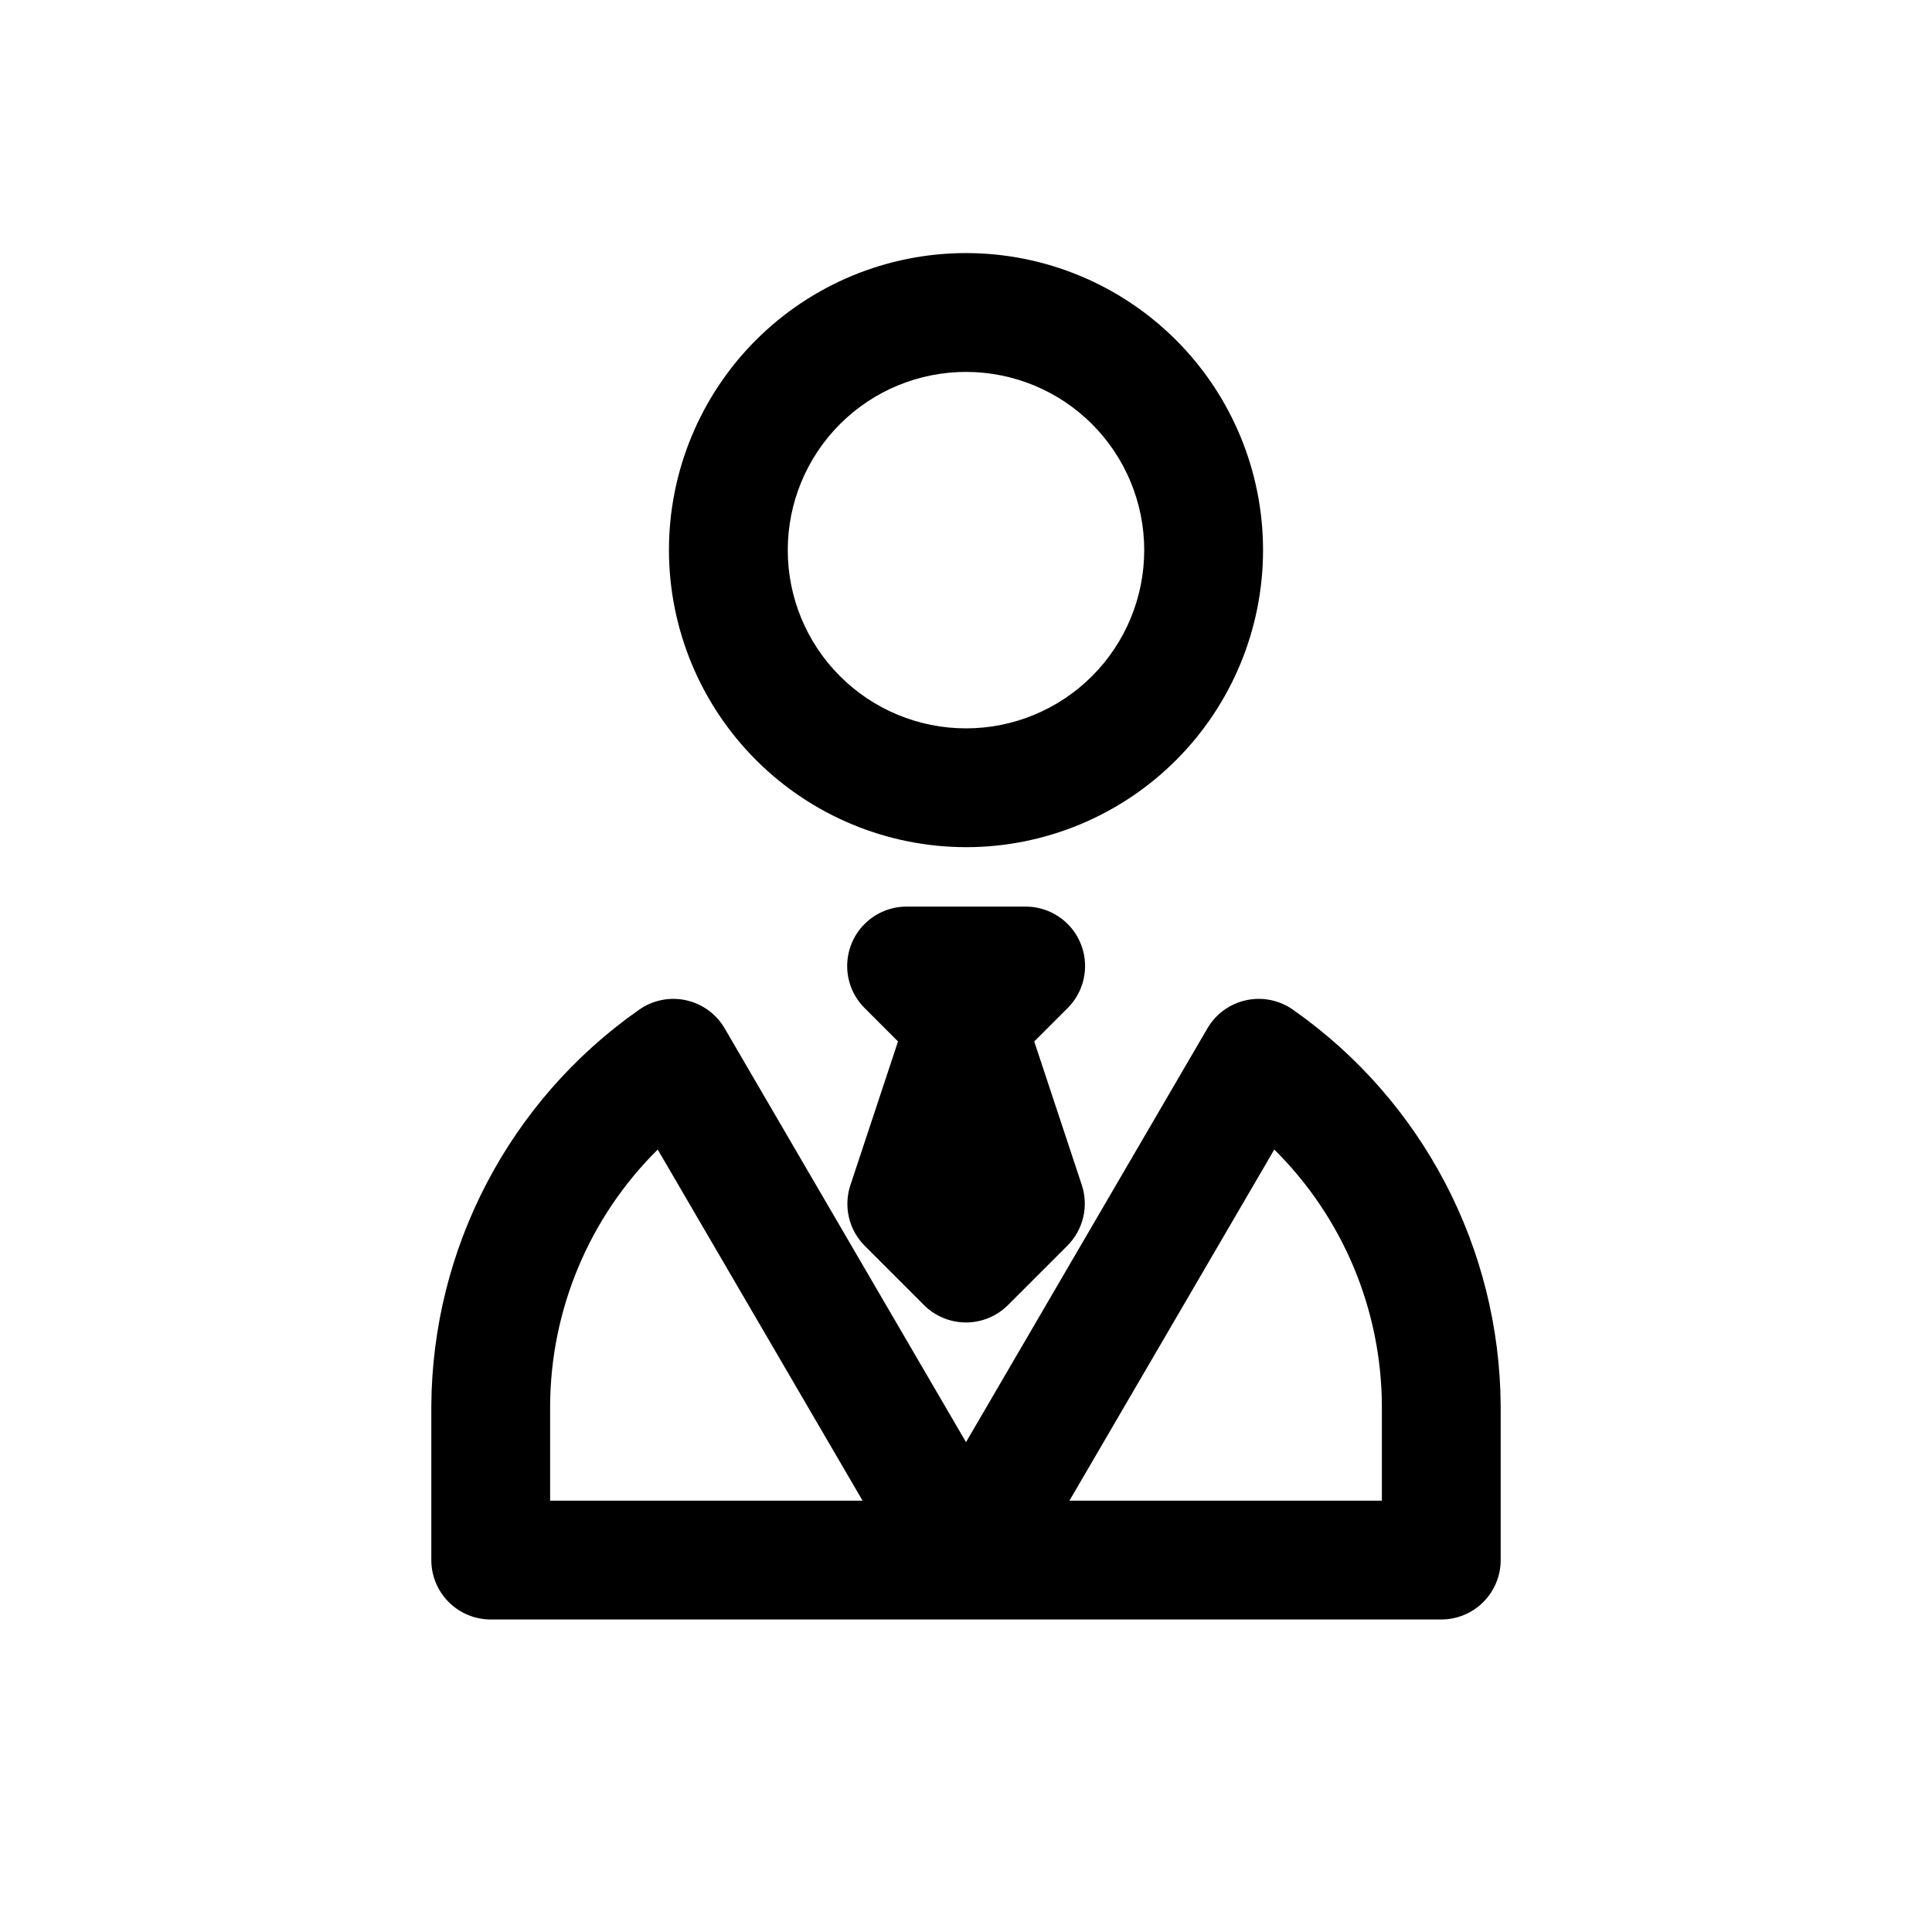
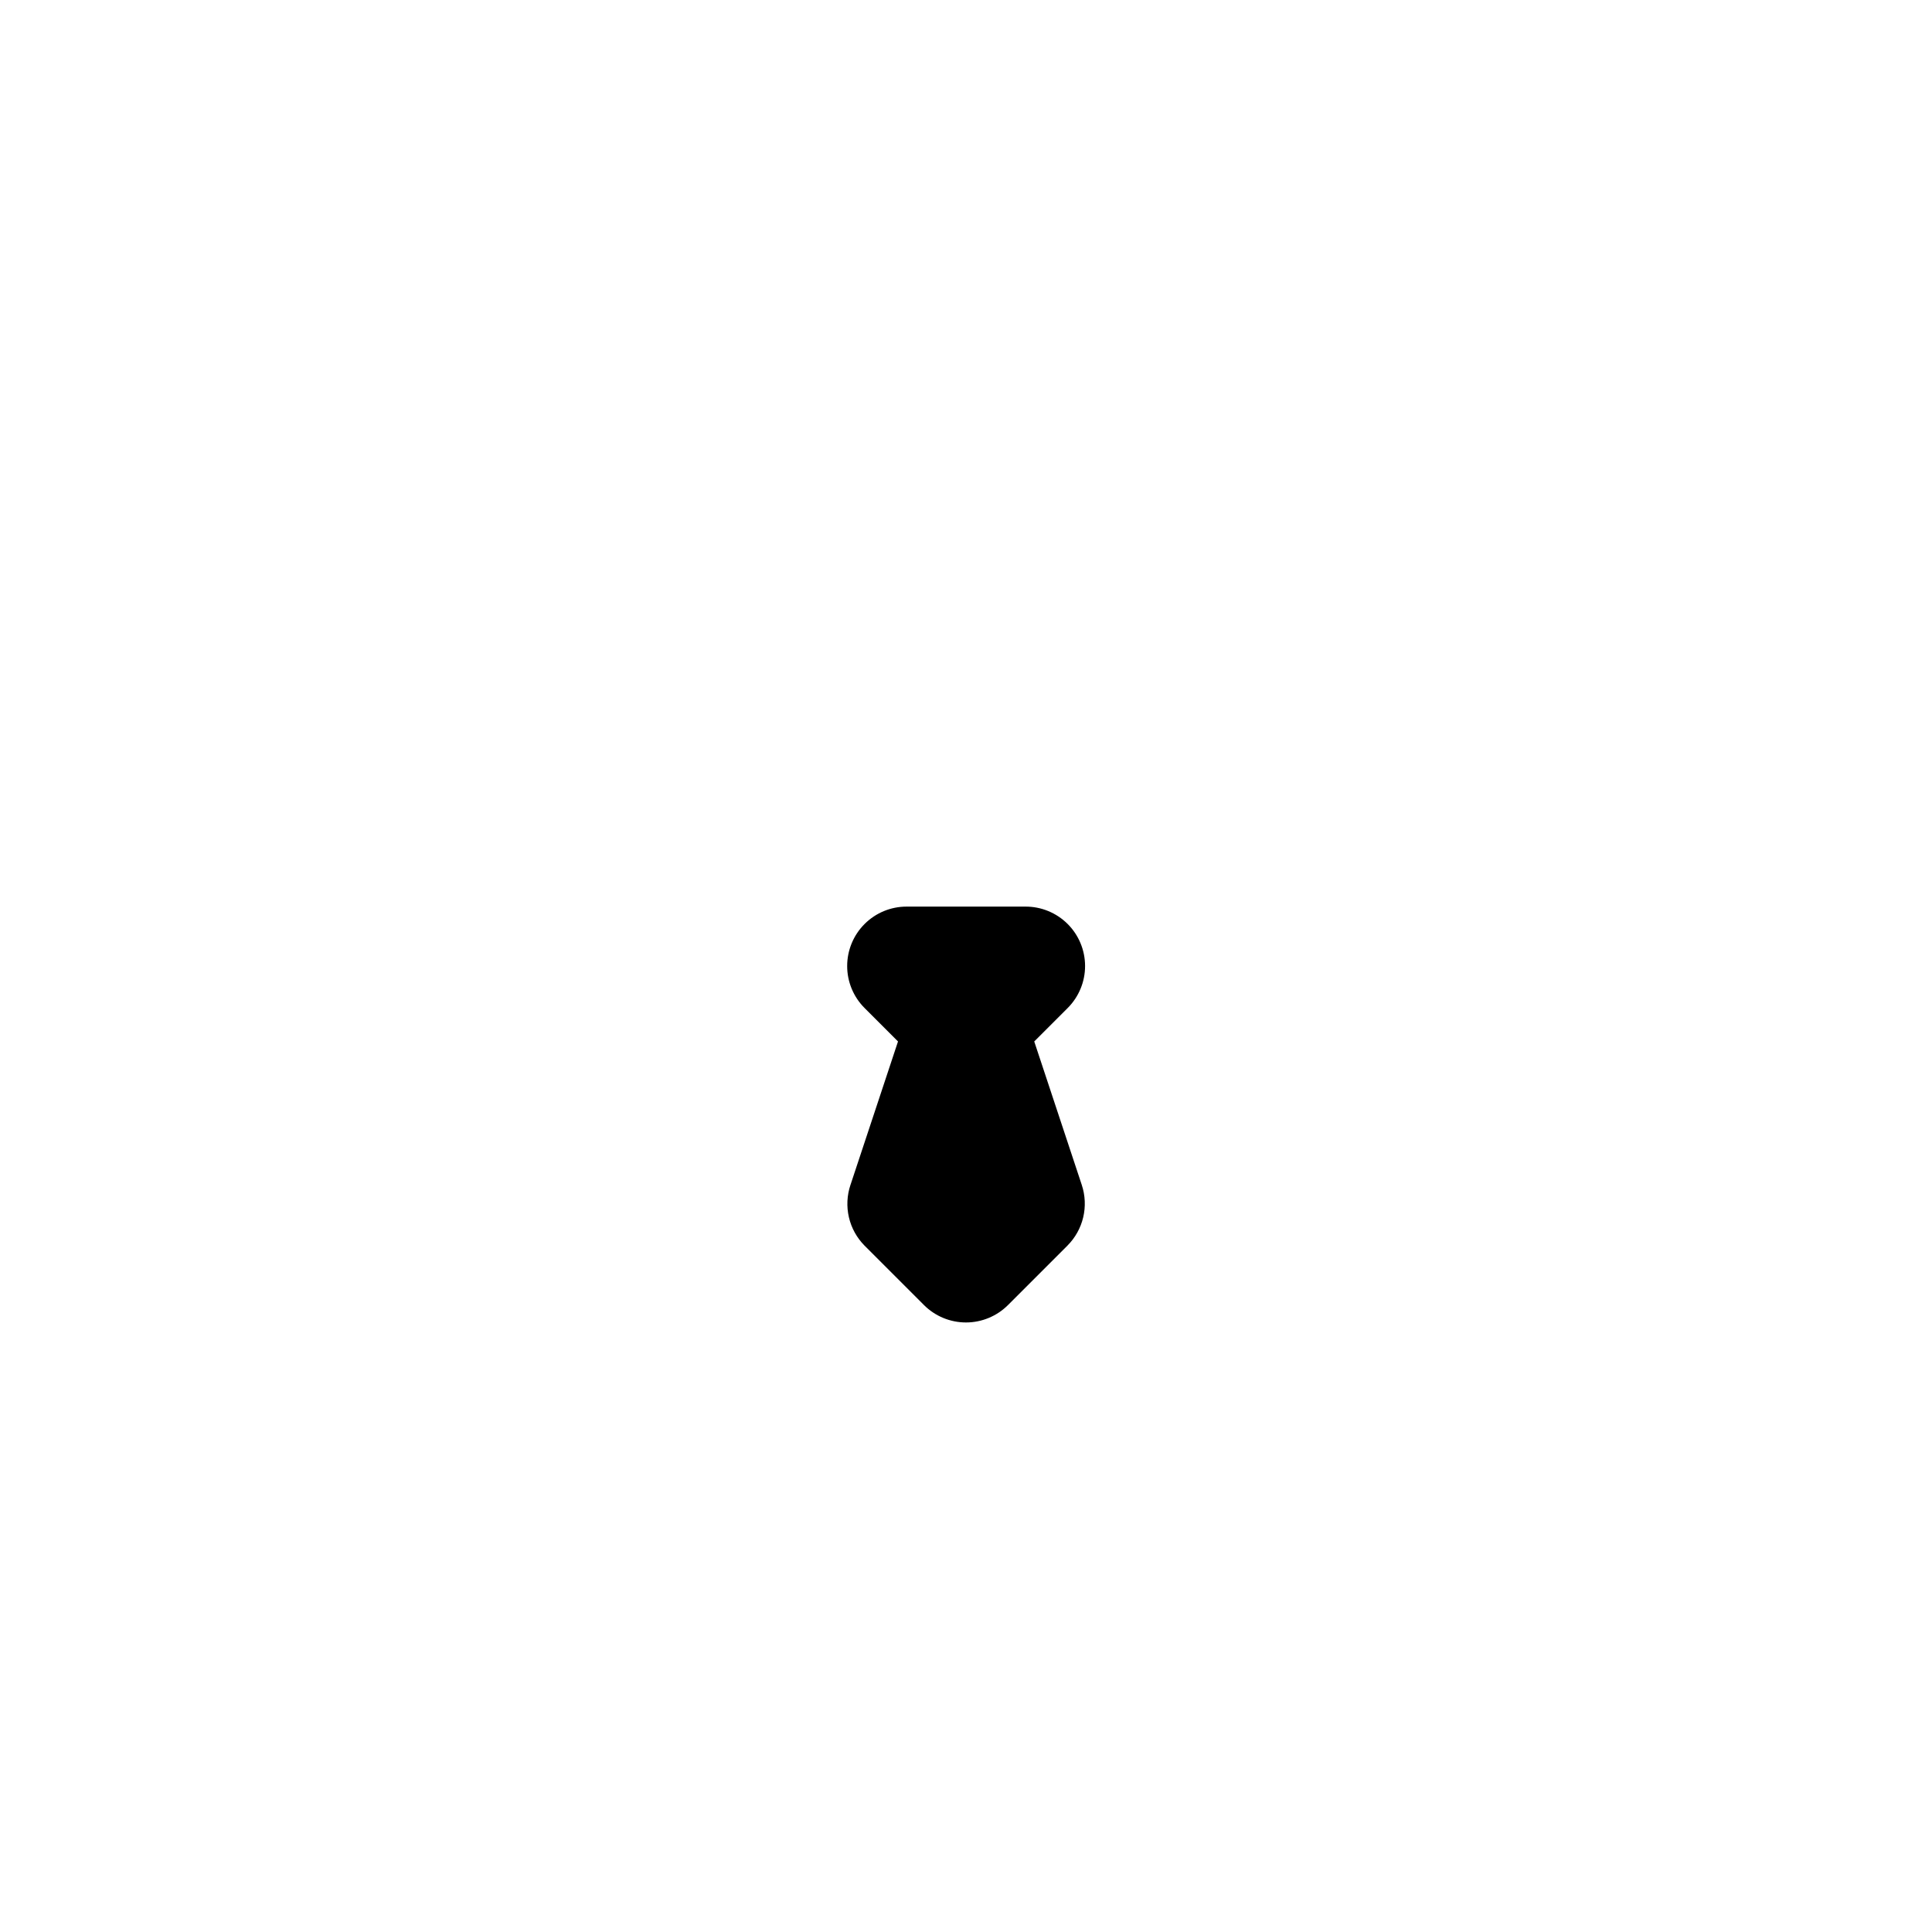
<svg xmlns="http://www.w3.org/2000/svg" fill="#000000" width="800px" height="800px" version="1.1" viewBox="144 144 512 512">
  <g>
-     <path d="m400 368.51c20.875 0 40.898-8.297 55.664-23.059 14.762-14.762 23.055-34.785 23.055-55.664 0-20.875-8.293-40.898-23.055-55.664-14.766-14.762-34.789-23.055-55.664-23.055-20.879 0-40.902 8.293-55.664 23.055-14.766 14.766-23.059 34.789-23.059 55.664 0.027 20.871 8.328 40.879 23.086 55.637 14.758 14.758 34.766 23.059 55.637 23.086zm0-125.95c12.523 0 24.539 4.977 33.398 13.832 8.855 8.859 13.832 20.871 13.832 33.398 0 12.527-4.977 24.543-13.832 33.398-8.859 8.859-20.875 13.836-33.398 13.836-12.527 0-24.543-4.977-33.398-13.836-8.859-8.855-13.836-20.871-13.836-33.398 0-12.527 4.977-24.539 13.836-33.398 8.855-8.855 20.871-13.832 33.398-13.832z" />
-     <path d="m486.83 411.71c-3.602-2.613-8.137-3.578-12.488-2.664-4.352 0.914-8.113 3.625-10.359 7.469l-63.98 109.67-63.969-109.67c-2.242-3.844-6.004-6.555-10.359-7.469-4.352-0.914-8.887 0.051-12.484 2.664-34.195 24.023-54.648 63.113-54.887 104.9v40.824c0 4.176 1.66 8.18 4.613 11.133 2.953 2.953 6.957 4.613 11.133 4.613h251.9c4.176 0 8.184-1.66 11.133-4.613 2.953-2.953 4.613-6.957 4.613-11.133v-40.824c-0.234-41.785-20.68-80.875-54.867-104.9zm-197.04 129.98v-25.082c0.098-25.543 10.355-49.996 28.512-67.965l54.289 93.047zm220.42 0h-82.797l54.285-93.047c18.156 17.969 28.414 42.422 28.512 67.965z" />
    <path d="m373.12 474.11 15.742 15.742v0.004c2.953 2.949 6.957 4.609 11.133 4.609 4.172 0 8.176-1.66 11.129-4.609l15.746-15.746c2.066-2.066 3.519-4.668 4.191-7.512s0.539-5.82-0.383-8.594l-12.594-38.008 8.863-8.863c2.957-2.957 4.617-6.973 4.609-11.156s-1.68-8.195-4.648-11.145-6.988-4.594-11.172-4.574h-31.488c-4.176 0-8.18 1.66-11.129 4.613-2.953 2.953-4.609 6.957-4.609 11.133-0.004 4.172 1.656 8.176 4.609 11.129l8.863 8.863-12.594 38.008h-0.004c-0.93 2.766-1.074 5.738-0.418 8.582 0.66 2.844 2.098 5.449 4.152 7.523z" />
  </g>
</svg>